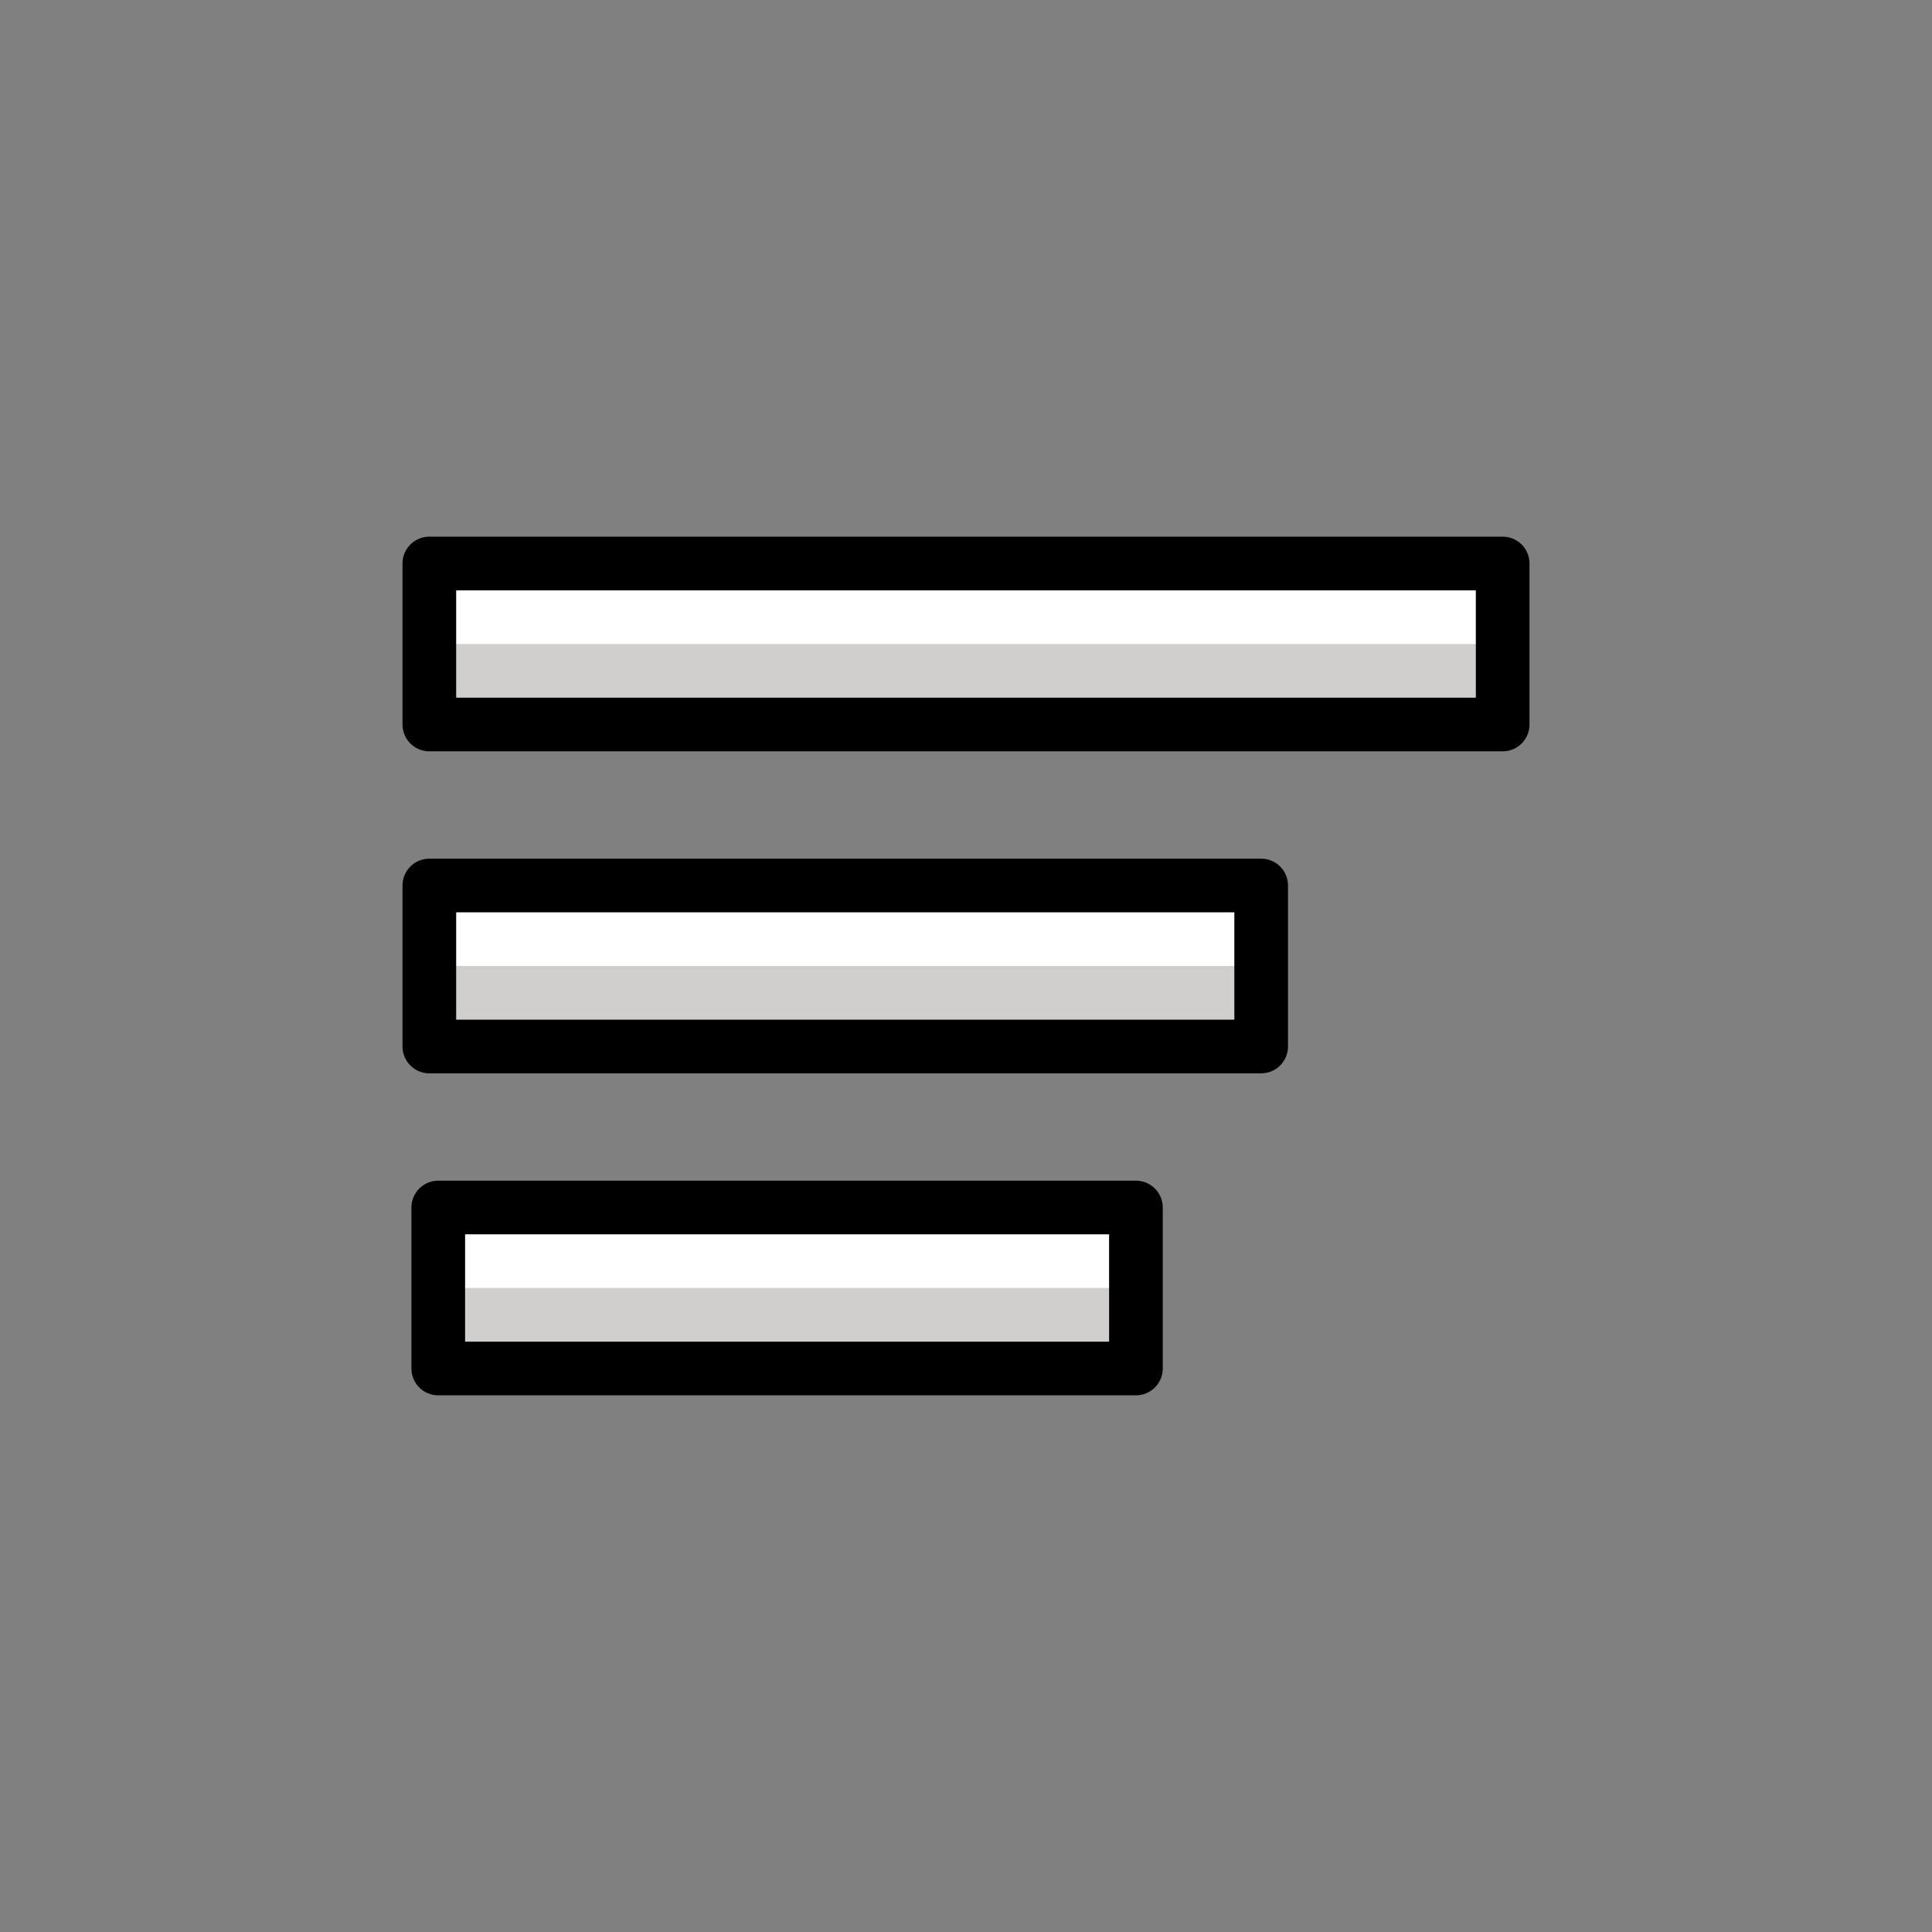
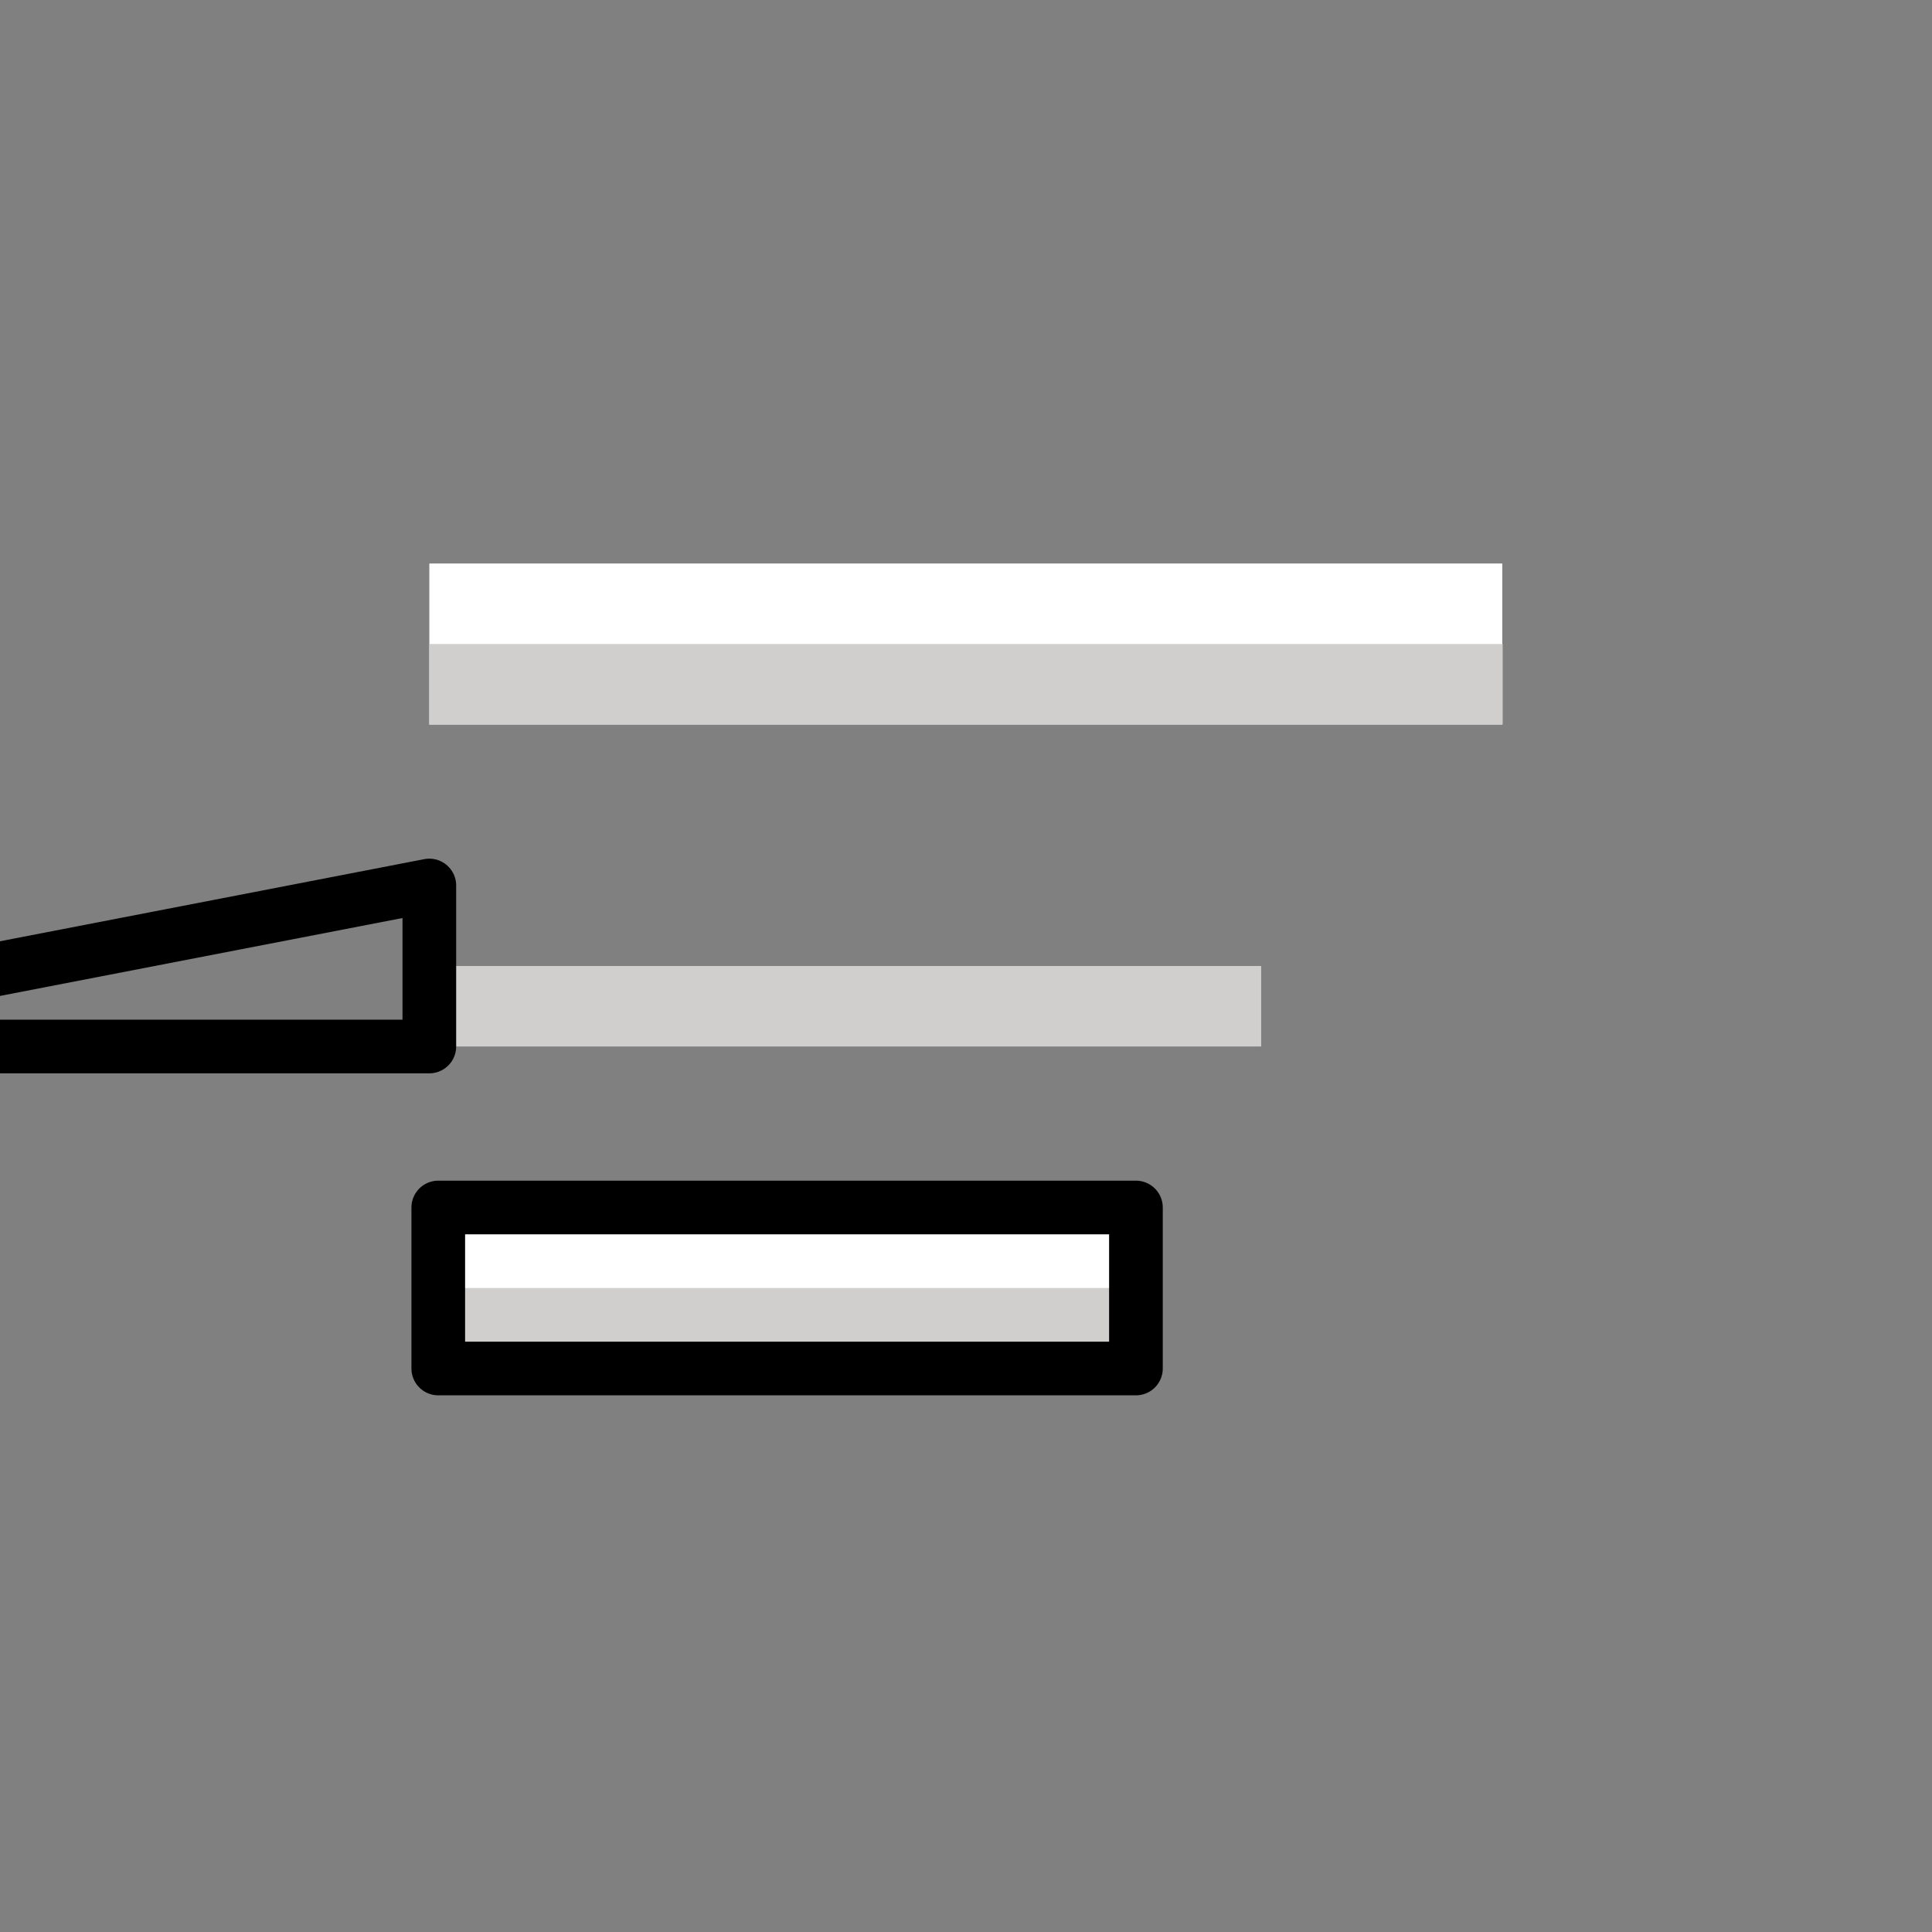
<svg xmlns="http://www.w3.org/2000/svg" viewBox="0 0 72 72">
  <rect x="0" y="0" width="72" height="72" fill="#808080" stroke="none" />
  <g fill="#fff">
-     <path d="m16 33h31v6h-31z" />
    <path d="m16 21h39.986v6h-39.986z" />
    <path d="m16 45h26v6h-26z" />
  </g>
  <path d="m16 24h40v3h-40z" fill="#d0cfce" />
  <path d="m16 36h31v3h-31z" fill="#d0cfce" />
  <path d="m16.333 48h26v3h-26z" fill="#d0cfce" />
-   <path d="m16 21h40v6h-40z" style="fill:none;stroke:#000;stroke-linecap:round;stroke-linejoin:round;stroke-miterlimit:10;stroke-width:2" />
-   <path d="m16 33h31v6h-31z" style="fill:none;stroke:#000;stroke-linecap:round;stroke-linejoin:round;stroke-miterlimit:10;stroke-width:2" />
+   <path d="m16 33v6h-31z" style="fill:none;stroke:#000;stroke-linecap:round;stroke-linejoin:round;stroke-miterlimit:10;stroke-width:2" />
  <path d="m16.333 45h26v6h-26z" style="fill:none;stroke:#000;stroke-linecap:round;stroke-linejoin:round;stroke-miterlimit:10;stroke-width:2" />
</svg>